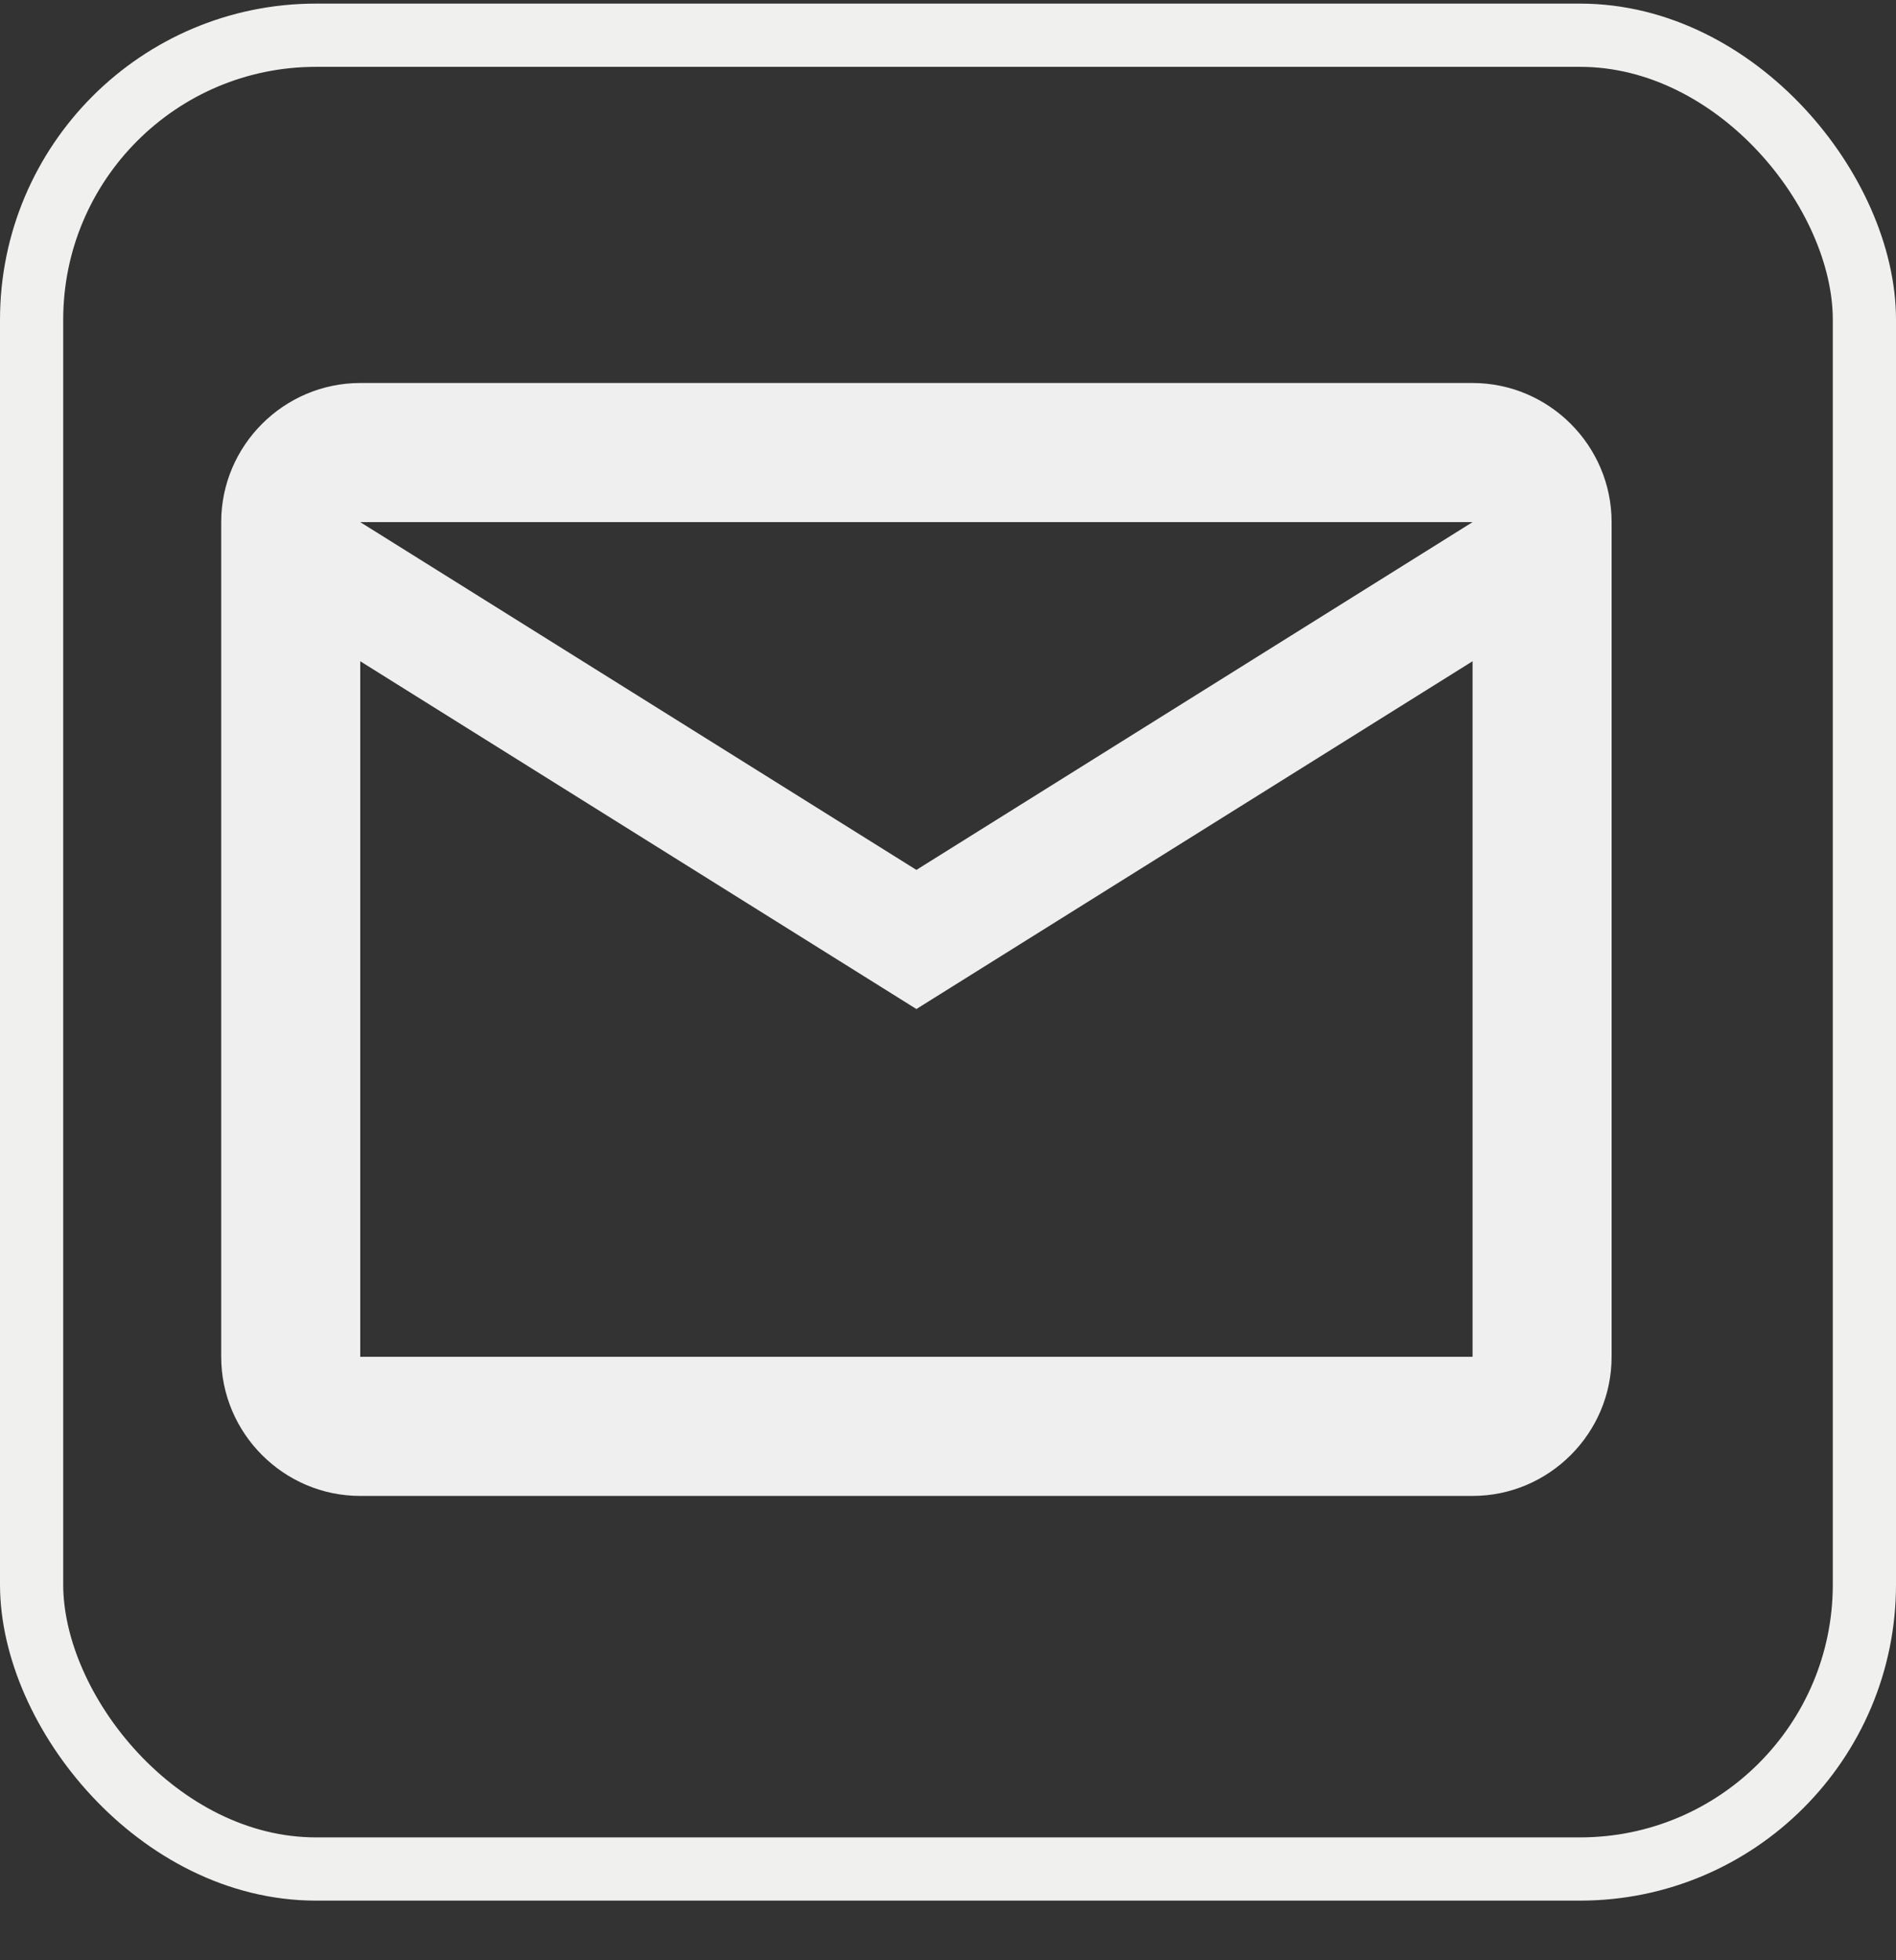
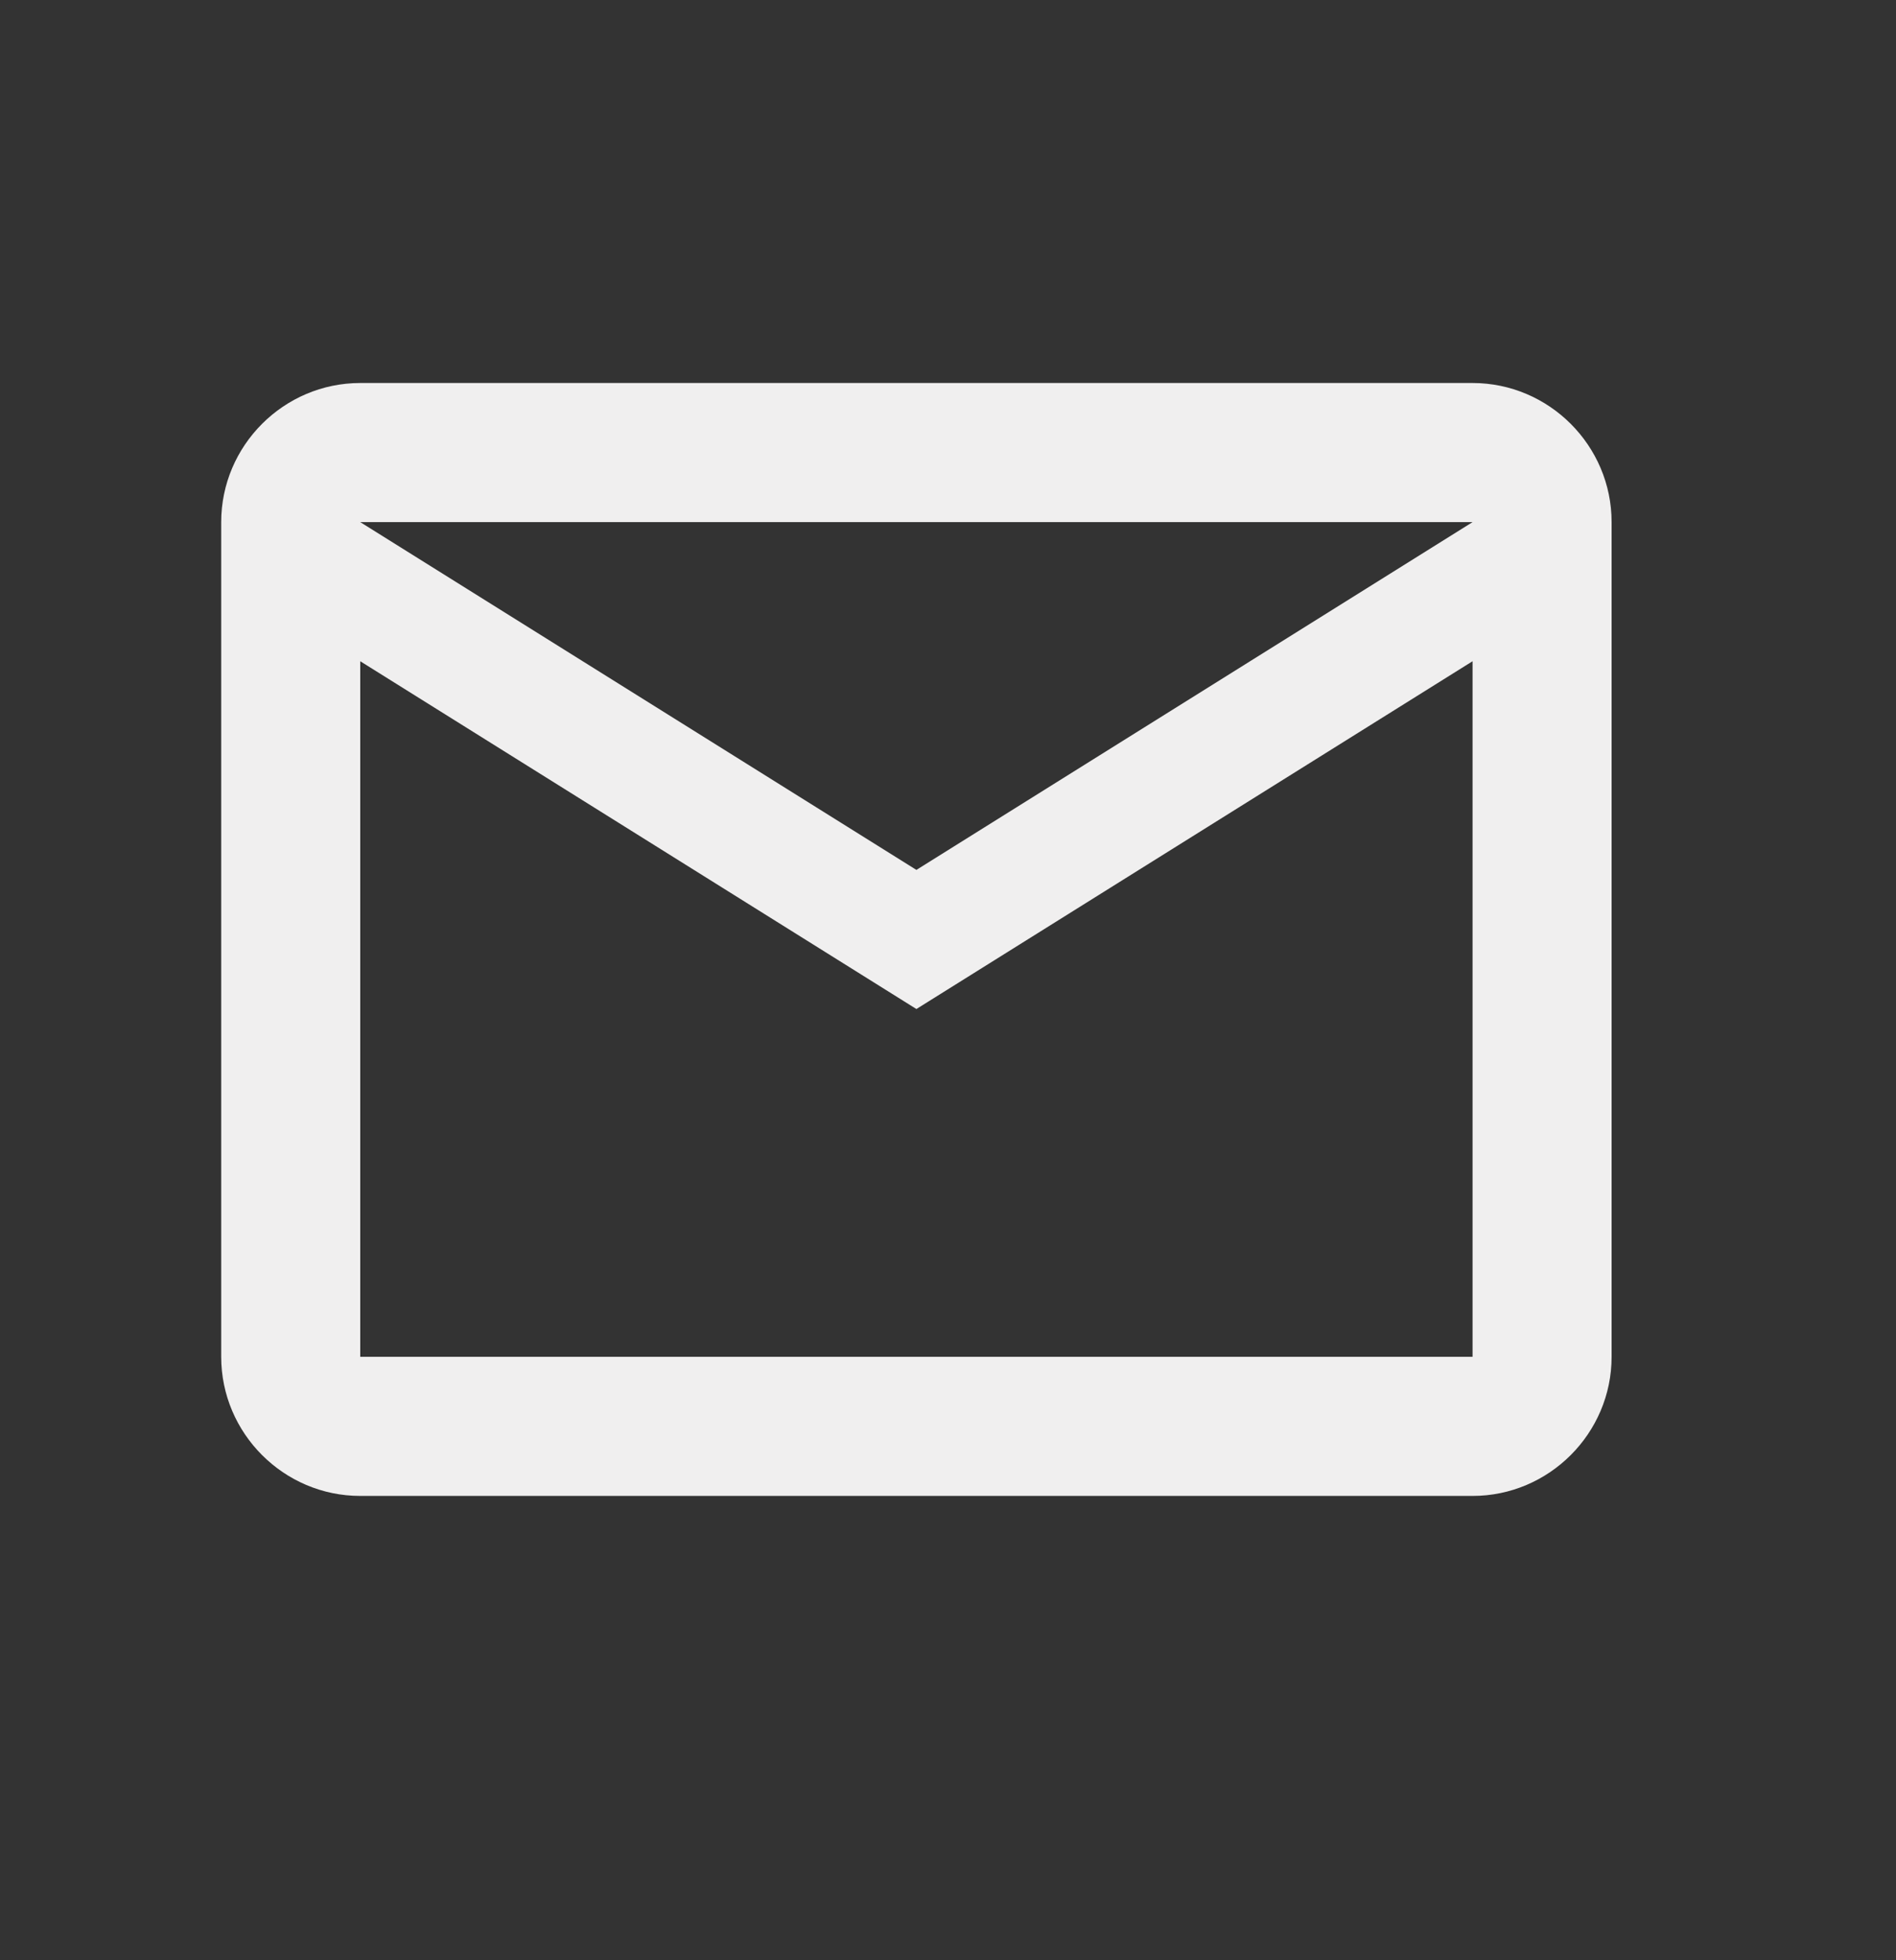
<svg xmlns="http://www.w3.org/2000/svg" width="30" height="31" viewBox="0 0 30 31" fill="none">
  <rect x="0" y="0" width="30" height="31" fill="#333333" stroke="none" />
-   <rect x="0.5" y="0.557" width="29" height="29" rx="4.5" stroke="#F0F0EF" />
  <path d="M25.5 8.257C25.5 7.047 24.51 6.057 23.3 6.057H5.7C4.49 6.057 3.5 7.047 3.5 8.257V21.457C3.5 22.667 4.49 23.657 5.7 23.657H23.3C24.51 23.657 25.5 22.667 25.5 21.457V8.257ZM23.3 8.257L14.5 13.757L5.7 8.257H23.3ZM23.3 21.457H5.7V10.457L14.5 15.957L23.3 10.457V21.457Z" fill="#F0EFEF" />
</svg>